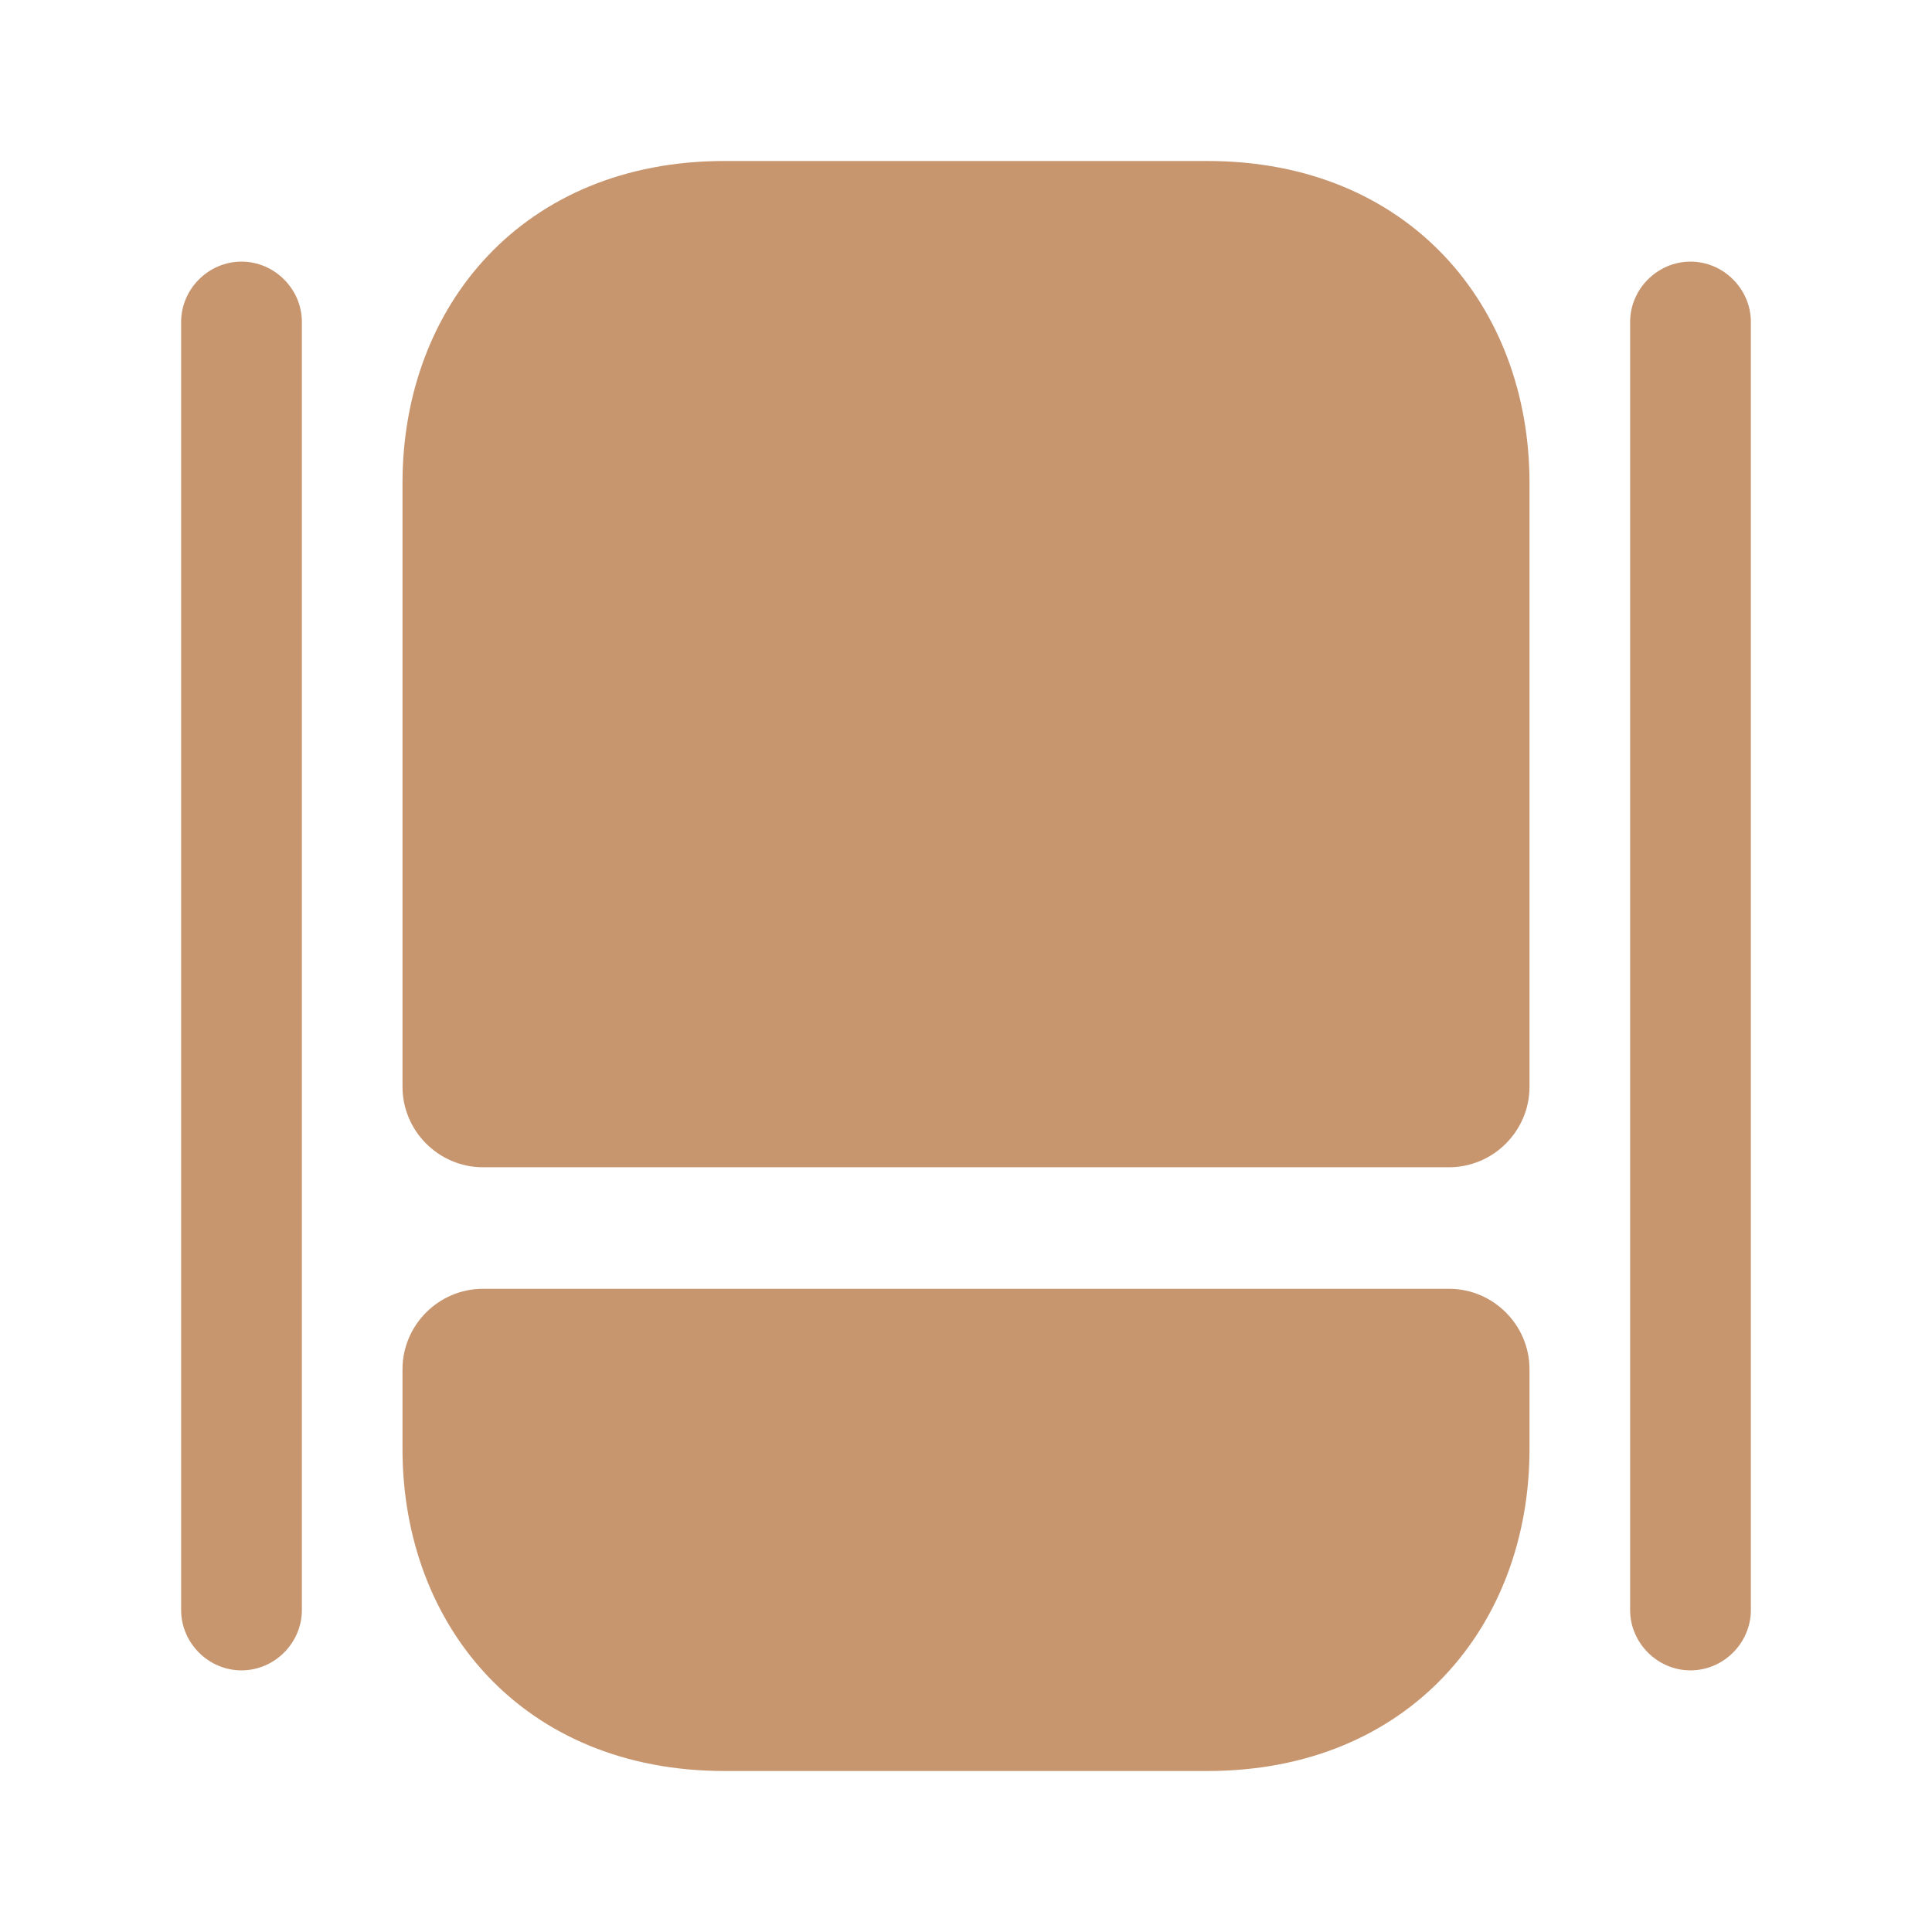
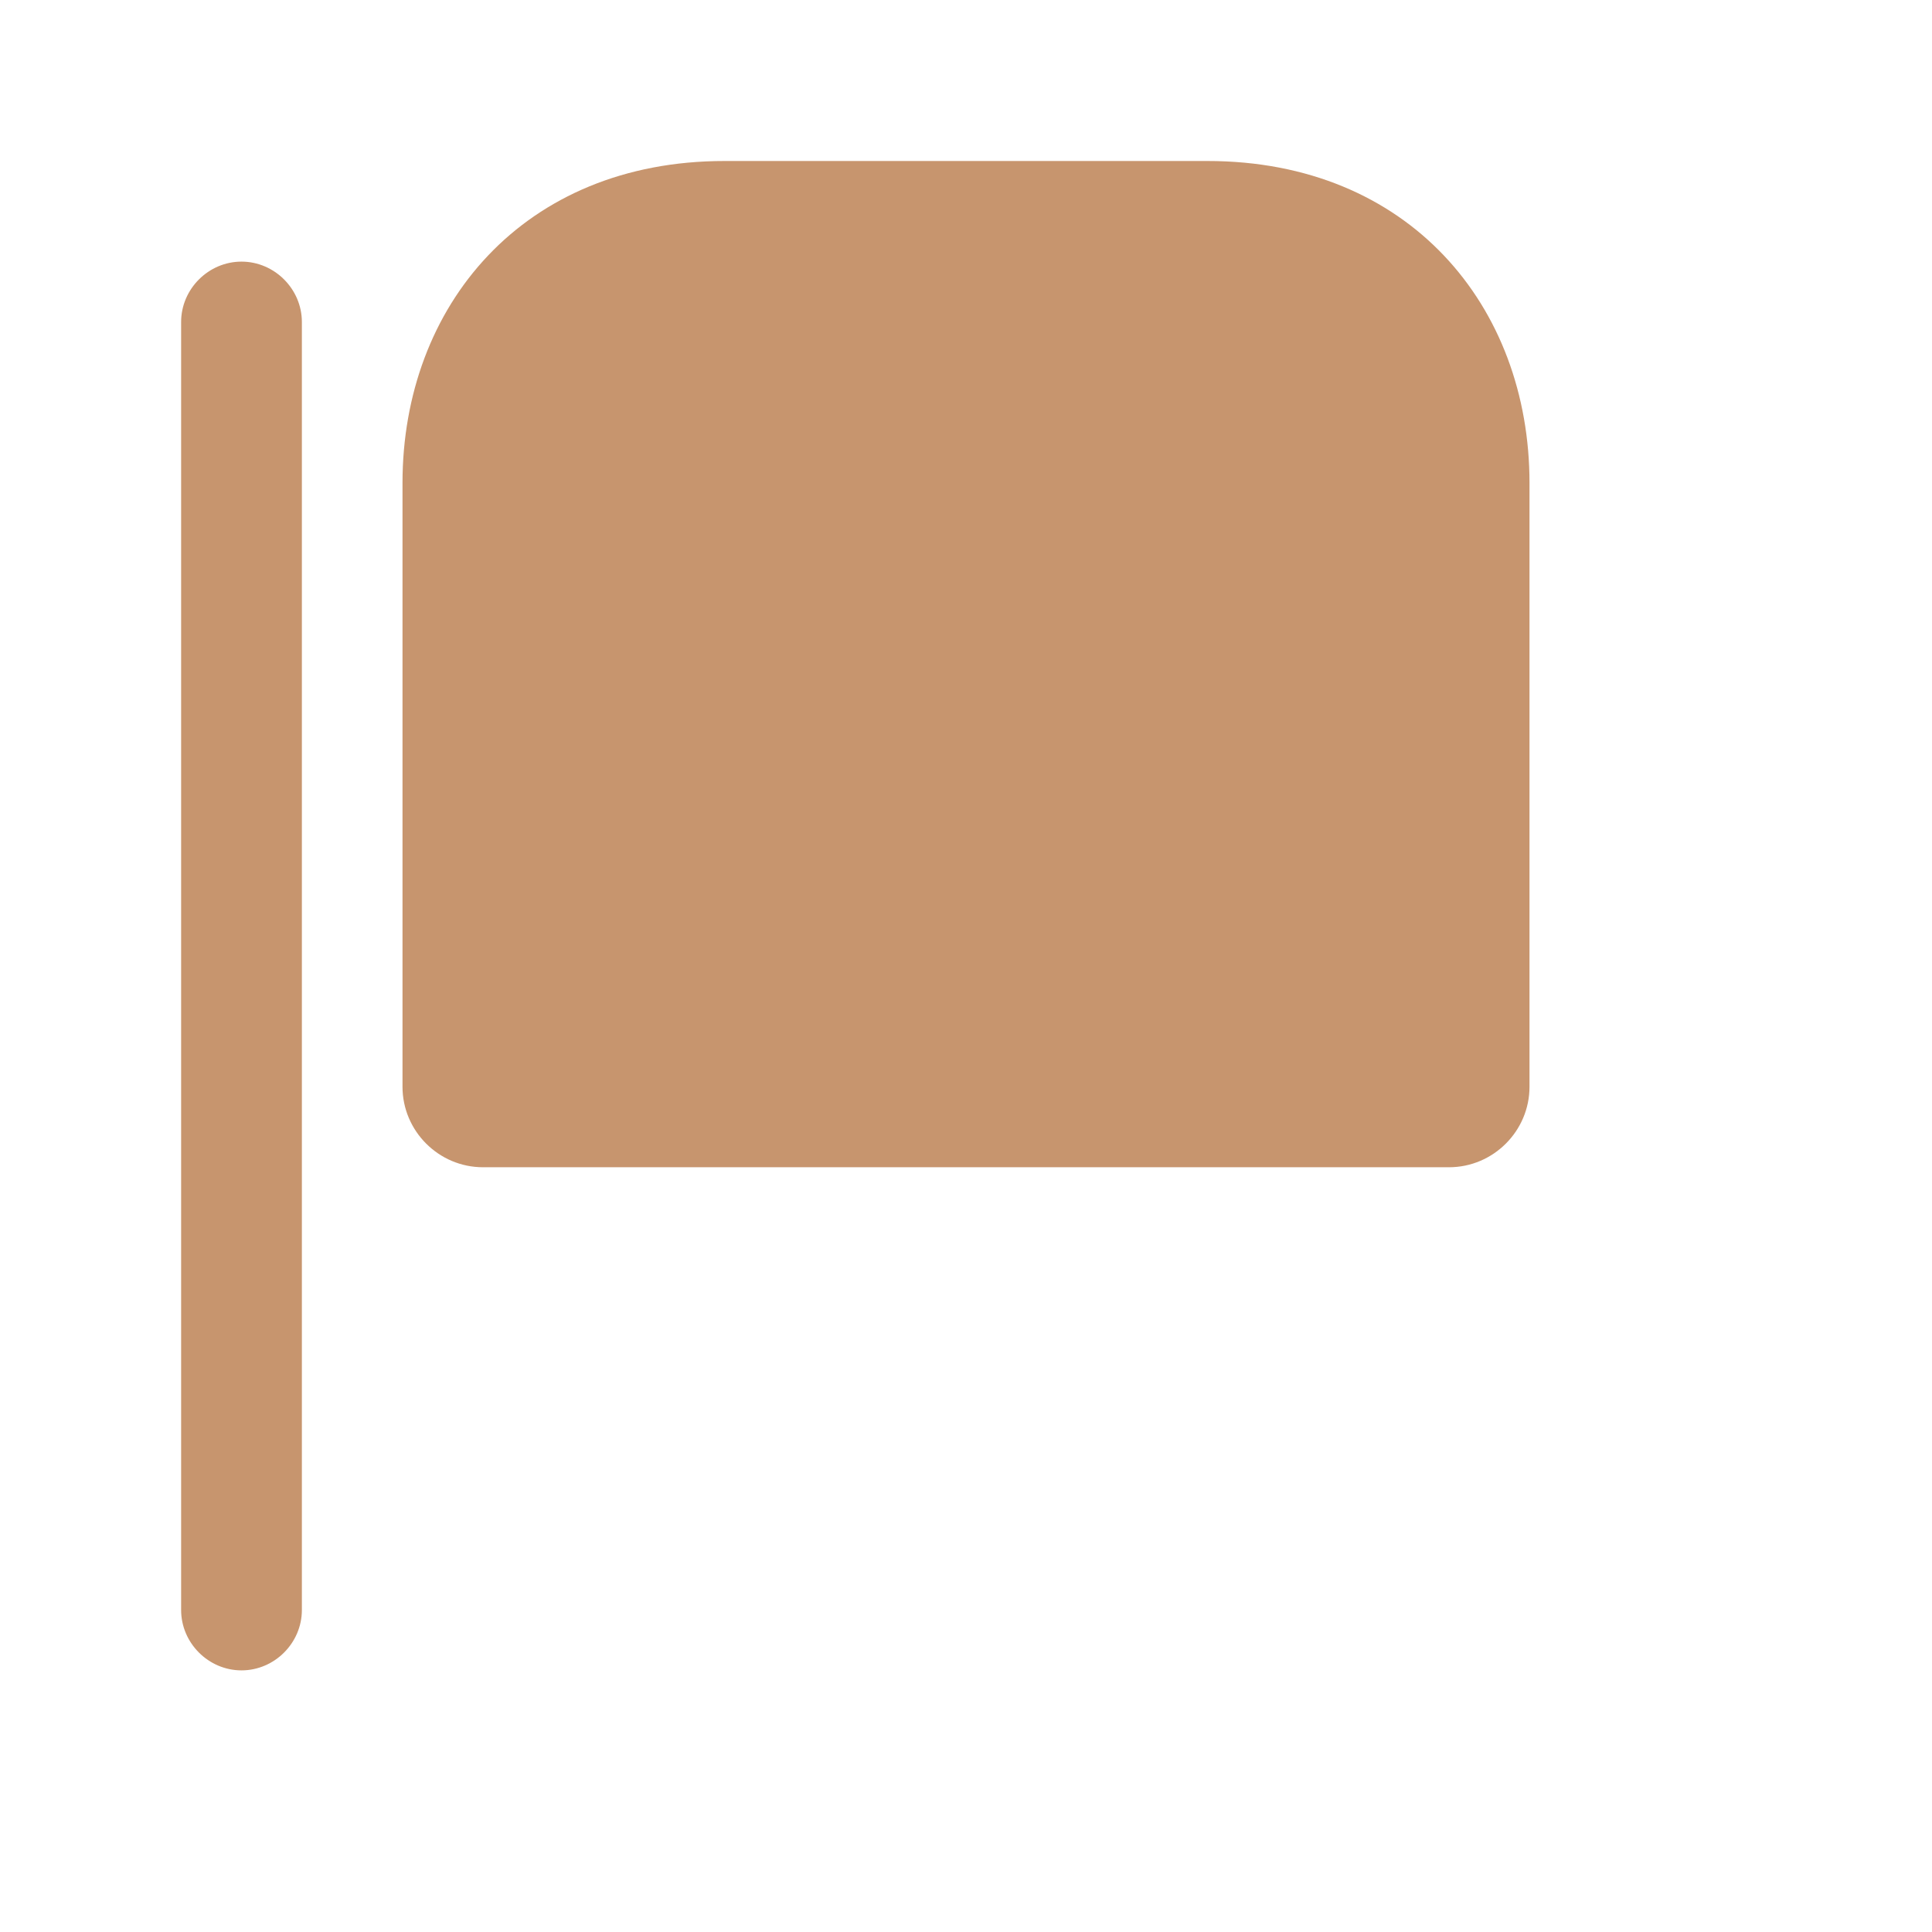
<svg xmlns="http://www.w3.org/2000/svg" width="24" height="24" viewBox="0 0 24 24" fill="none">
-   <path d="M18 16.01C18.55 16.01 19 16.46 19 17.01V18C19 20.2 17.5 22 15 22H9C6.5 22 5 20.2 5 18V17.01C5 16.46 5.45 16.01 6 16.01H18Z" fill="#C7956E" />
-   <path d="M19 6V13.5C19 14.05 18.55 14.5 18 14.5H6C5.45 14.5 5 14.05 5 13.5V6C5 3.8 6.5 2 9 2H15C17.5 2 19 3.8 19 6Z" fill="#C7956E" />
+   <path d="M19 6V13.5C19 14.05 18.55 14.5 18 14.5H6C5.45 14.5 5 14.05 5 13.5V6C5 3.8 6.5 2 9 2H15C17.5 2 19 3.8 19 6" fill="#C7956E" />
  <path d="M3 20.75C2.59 20.75 2.25 20.41 2.25 20V4C2.25 3.59 2.59 3.25 3 3.25C3.41 3.25 3.75 3.59 3.75 4V20C3.75 20.41 3.41 20.75 3 20.75Z" fill="#C7956E" />
-   <path d="M21 20.75C20.59 20.75 20.25 20.41 20.25 20V4C20.25 3.59 20.59 3.25 21 3.25C21.41 3.25 21.75 3.59 21.75 4V20C21.75 20.41 21.41 20.75 21 20.75Z" fill="#C7956E" />
</svg>